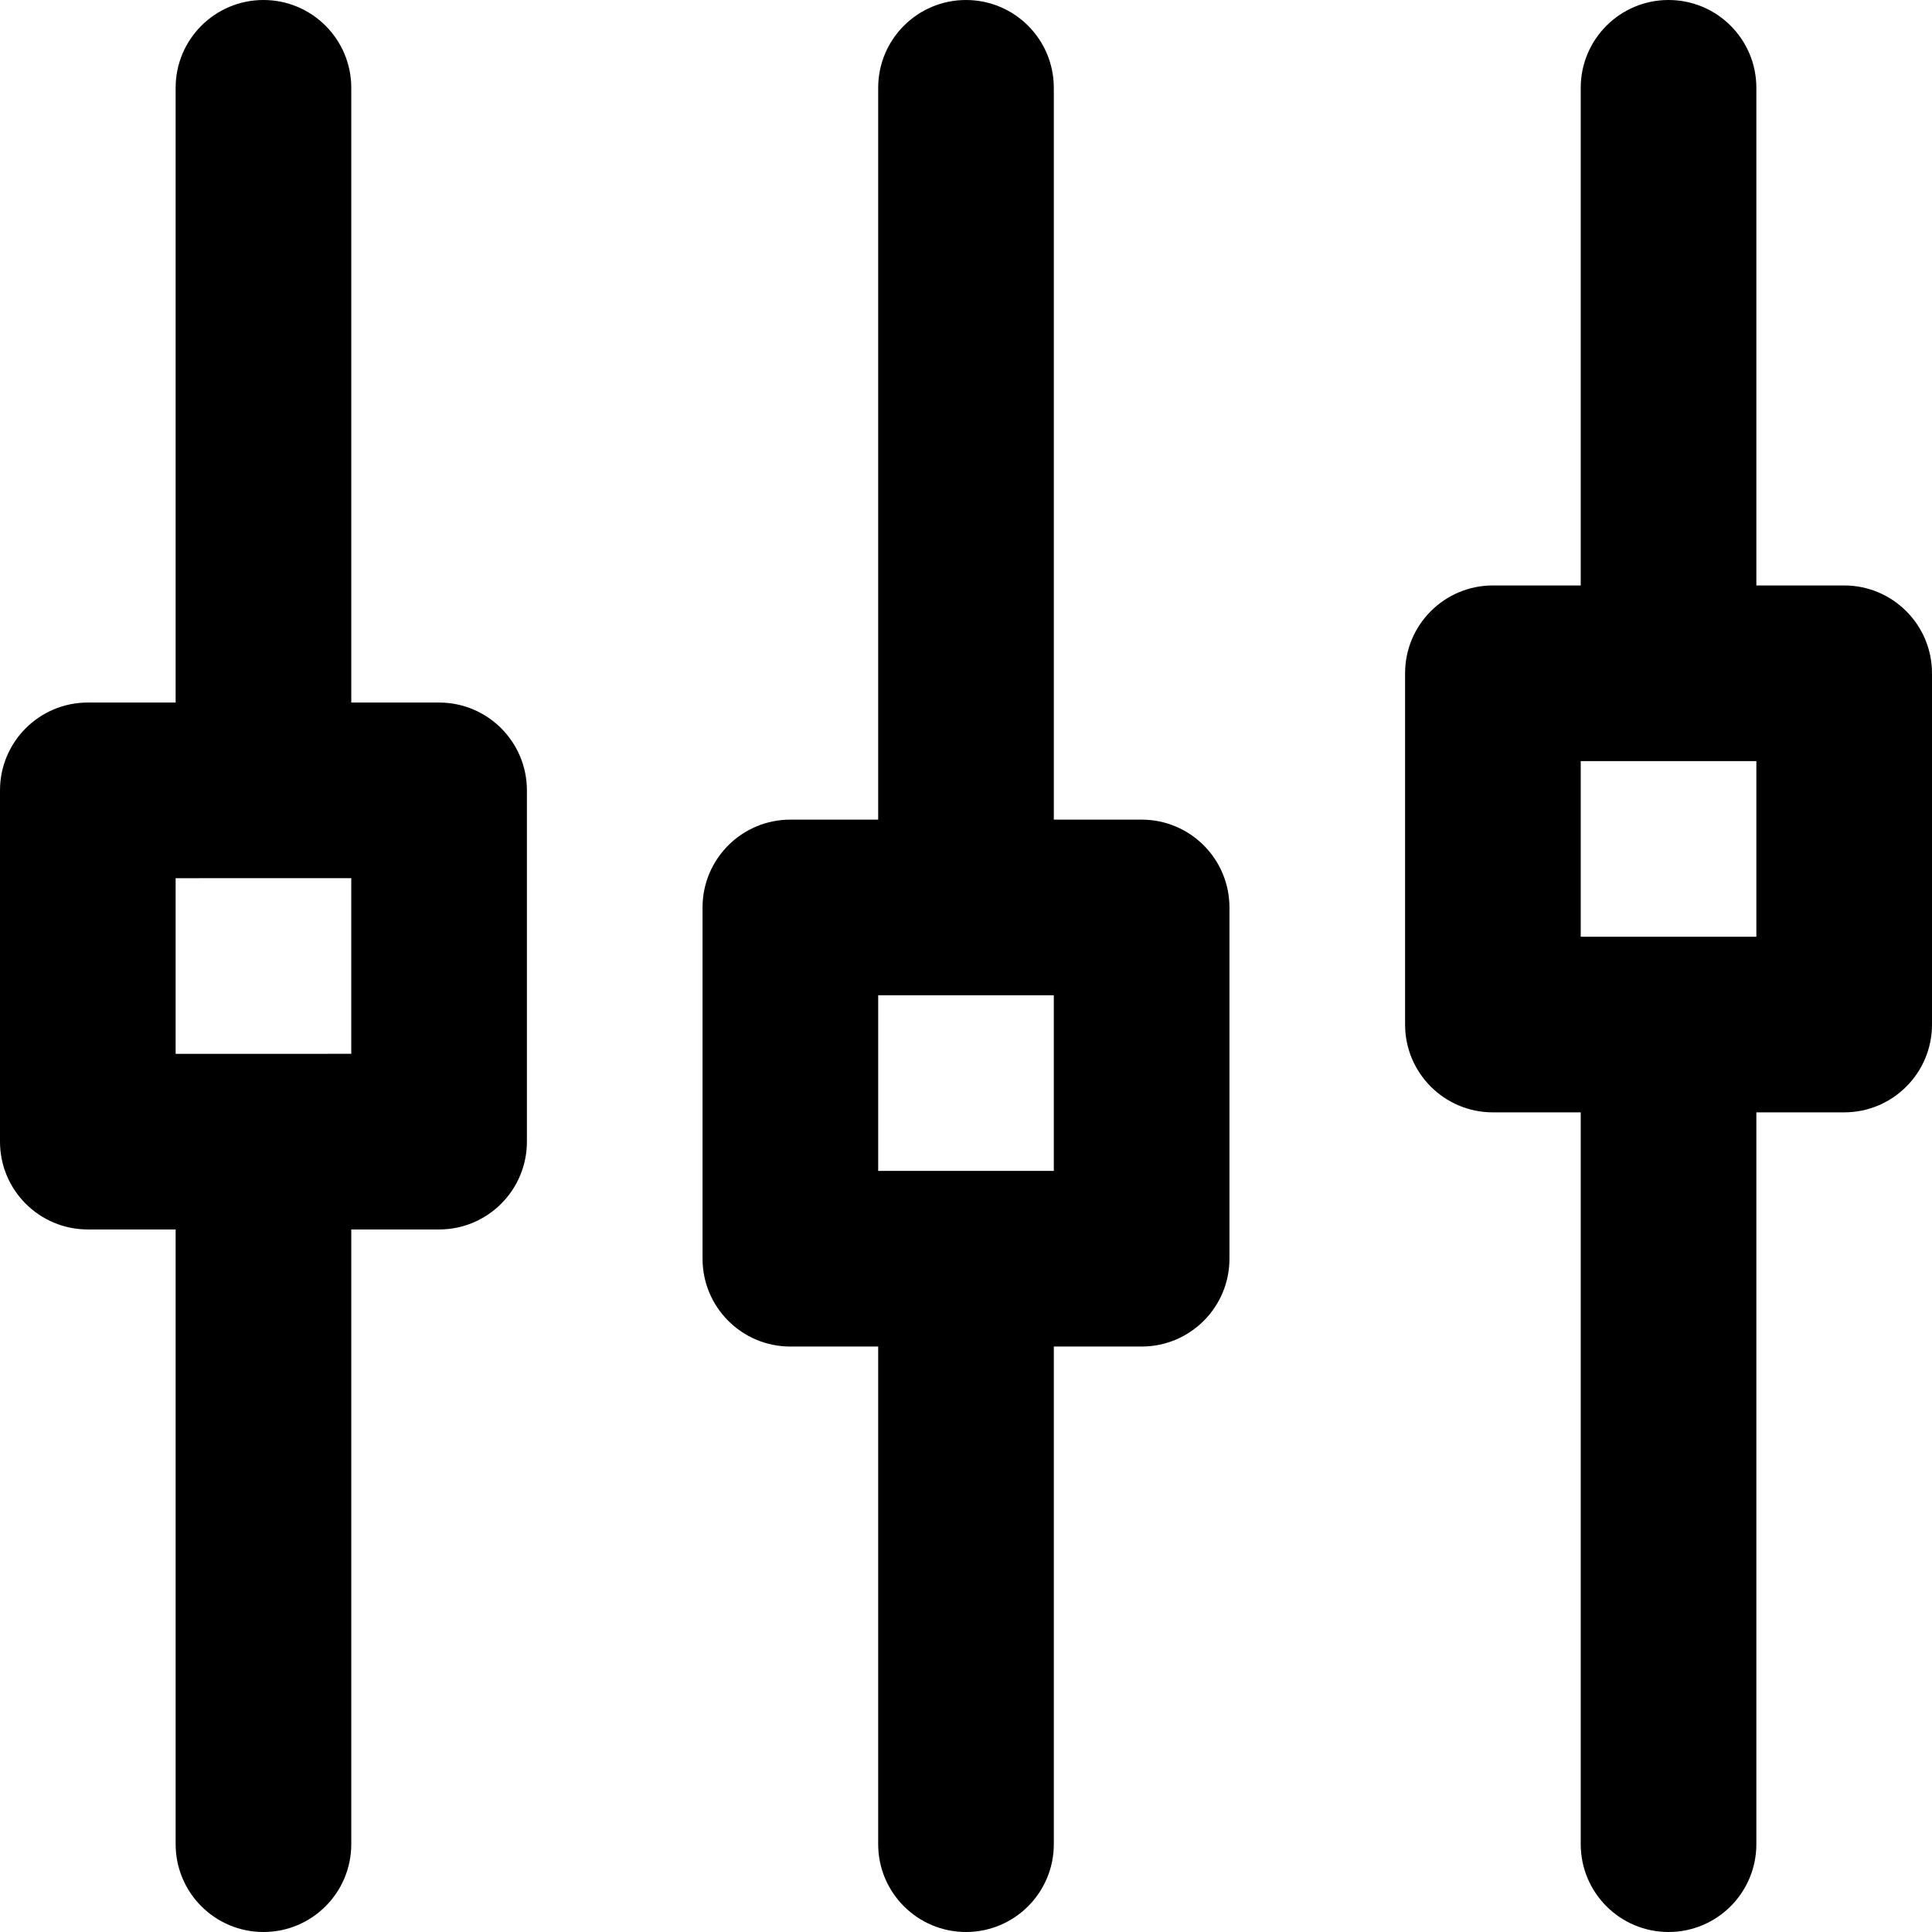
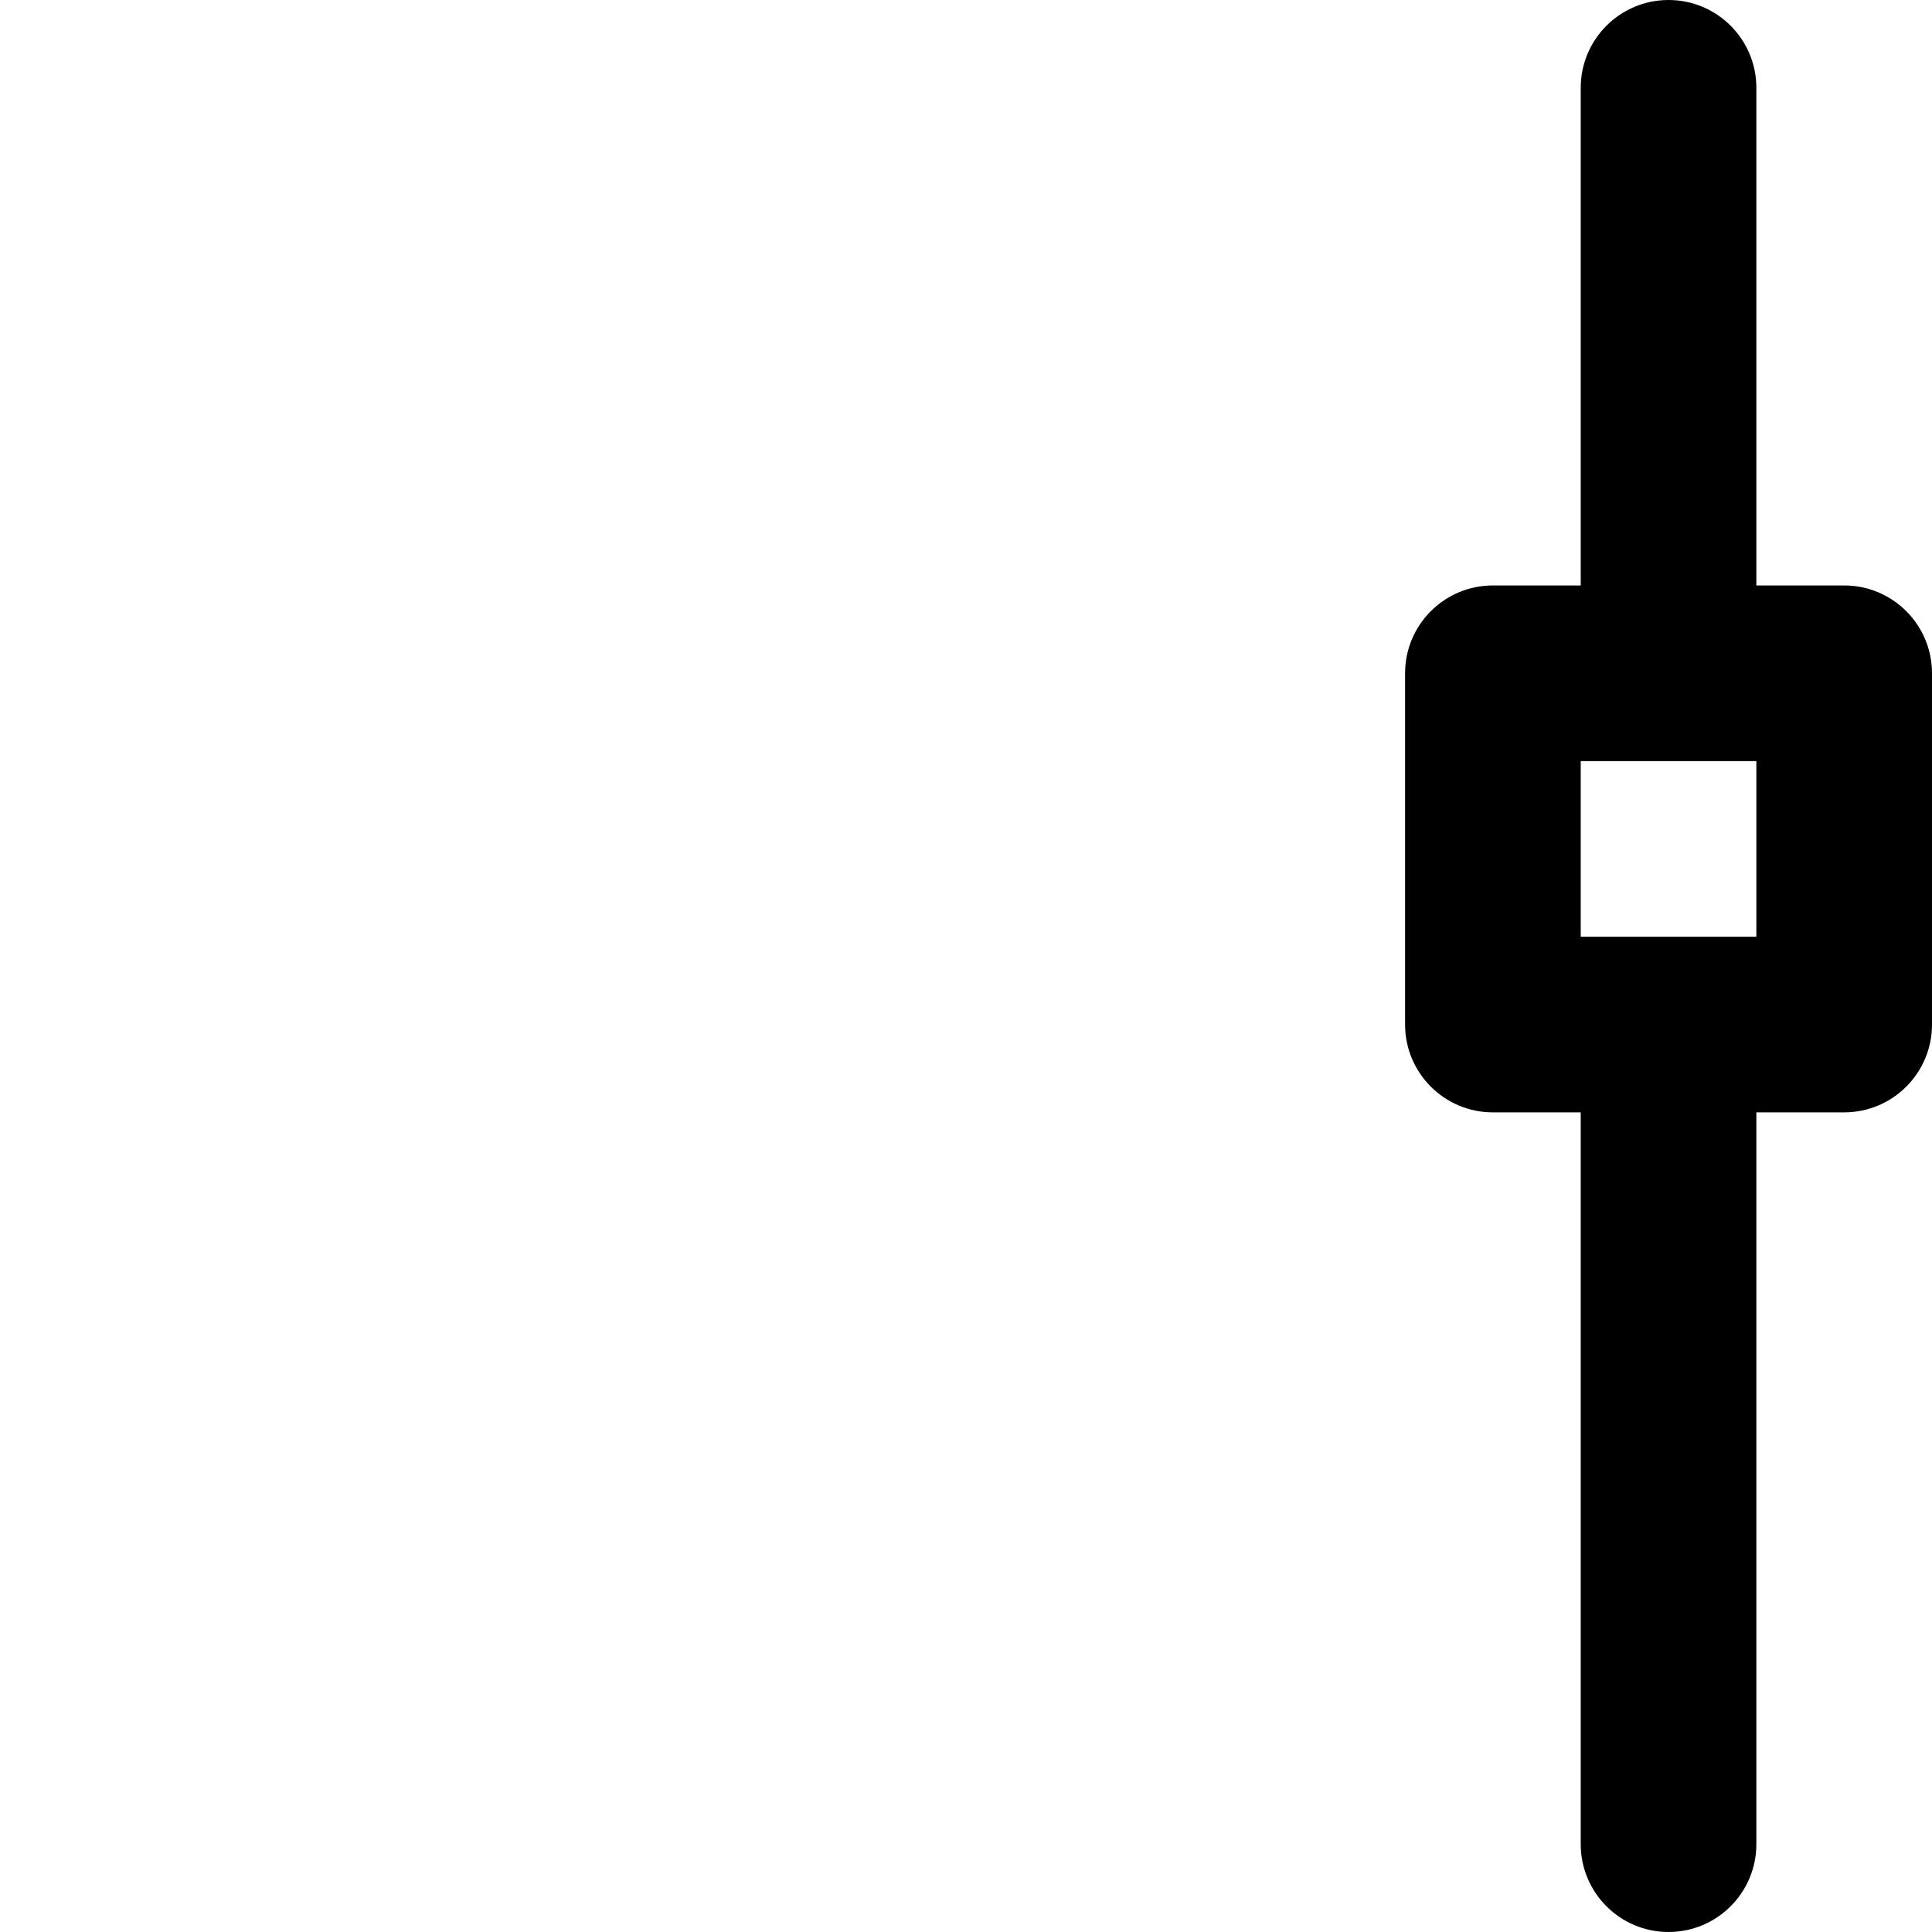
<svg xmlns="http://www.w3.org/2000/svg" fill="#000000" height="800px" width="800px" version="1.1" id="Capa_1" viewBox="0 0 512.001 512.001" xml:space="preserve">
  <g>
    <g>
-       <path d="M116.364,186.182H93.091V23.273C93.091,10.42,82.671,0,69.818,0C56.965,0,46.545,10.42,46.545,23.273v162.909H23.273    C10.42,186.182,0,196.602,0,209.455v93.091c0,12.853,10.42,23.273,23.273,23.273h23.273v162.909    c0,12.853,10.42,23.273,23.273,23.273c12.853,0,23.273-10.42,23.273-23.273v-162.91h23.273c12.853,0,23.273-10.42,23.273-23.273    v-93.091C139.636,196.602,129.216,186.182,116.364,186.182z M46.545,279.273v-46.545H93.09v46.545H46.545z" />
-     </g>
+       </g>
  </g>
  <g>
    <g>
      <path d="M488.727,155.152h-23.273V23.273C465.455,10.42,455.035,0,442.182,0c-12.853,0-23.273,10.42-23.273,23.273v131.879    h-23.273c-12.853,0-23.273,10.42-23.273,23.273v93.091c0,12.853,10.42,23.273,23.273,23.273h23.273v193.939    c0,12.853,10.42,23.273,23.273,23.273c12.853,0,23.273-10.42,23.273-23.273v-193.94h23.273c12.853,0,23.273-10.42,23.273-23.273    v-93.091C512,165.572,501.58,155.152,488.727,155.152z M418.91,248.242v-46.545h46.545v46.545H418.91z" />
    </g>
  </g>
  <g>
    <g>
-       <path d="M302.545,217.212h-23.273V23.273C279.273,10.42,268.853,0,256,0c-12.853,0-23.273,10.42-23.273,23.273v193.939h-23.273    c-12.853,0-23.273,10.42-23.273,23.273v93.091c0,12.853,10.42,23.273,23.273,23.273h23.273v131.879    C232.727,501.58,243.147,512,256,512c12.853,0,23.273-10.42,23.273-23.273V356.849h23.273c12.853,0,23.273-10.42,23.273-23.273    v-93.091C325.818,227.632,315.398,217.212,302.545,217.212z M279.273,310.303h-46.545v-46.545h46.545V310.303z" />
-     </g>
+       </g>
  </g>
</svg>